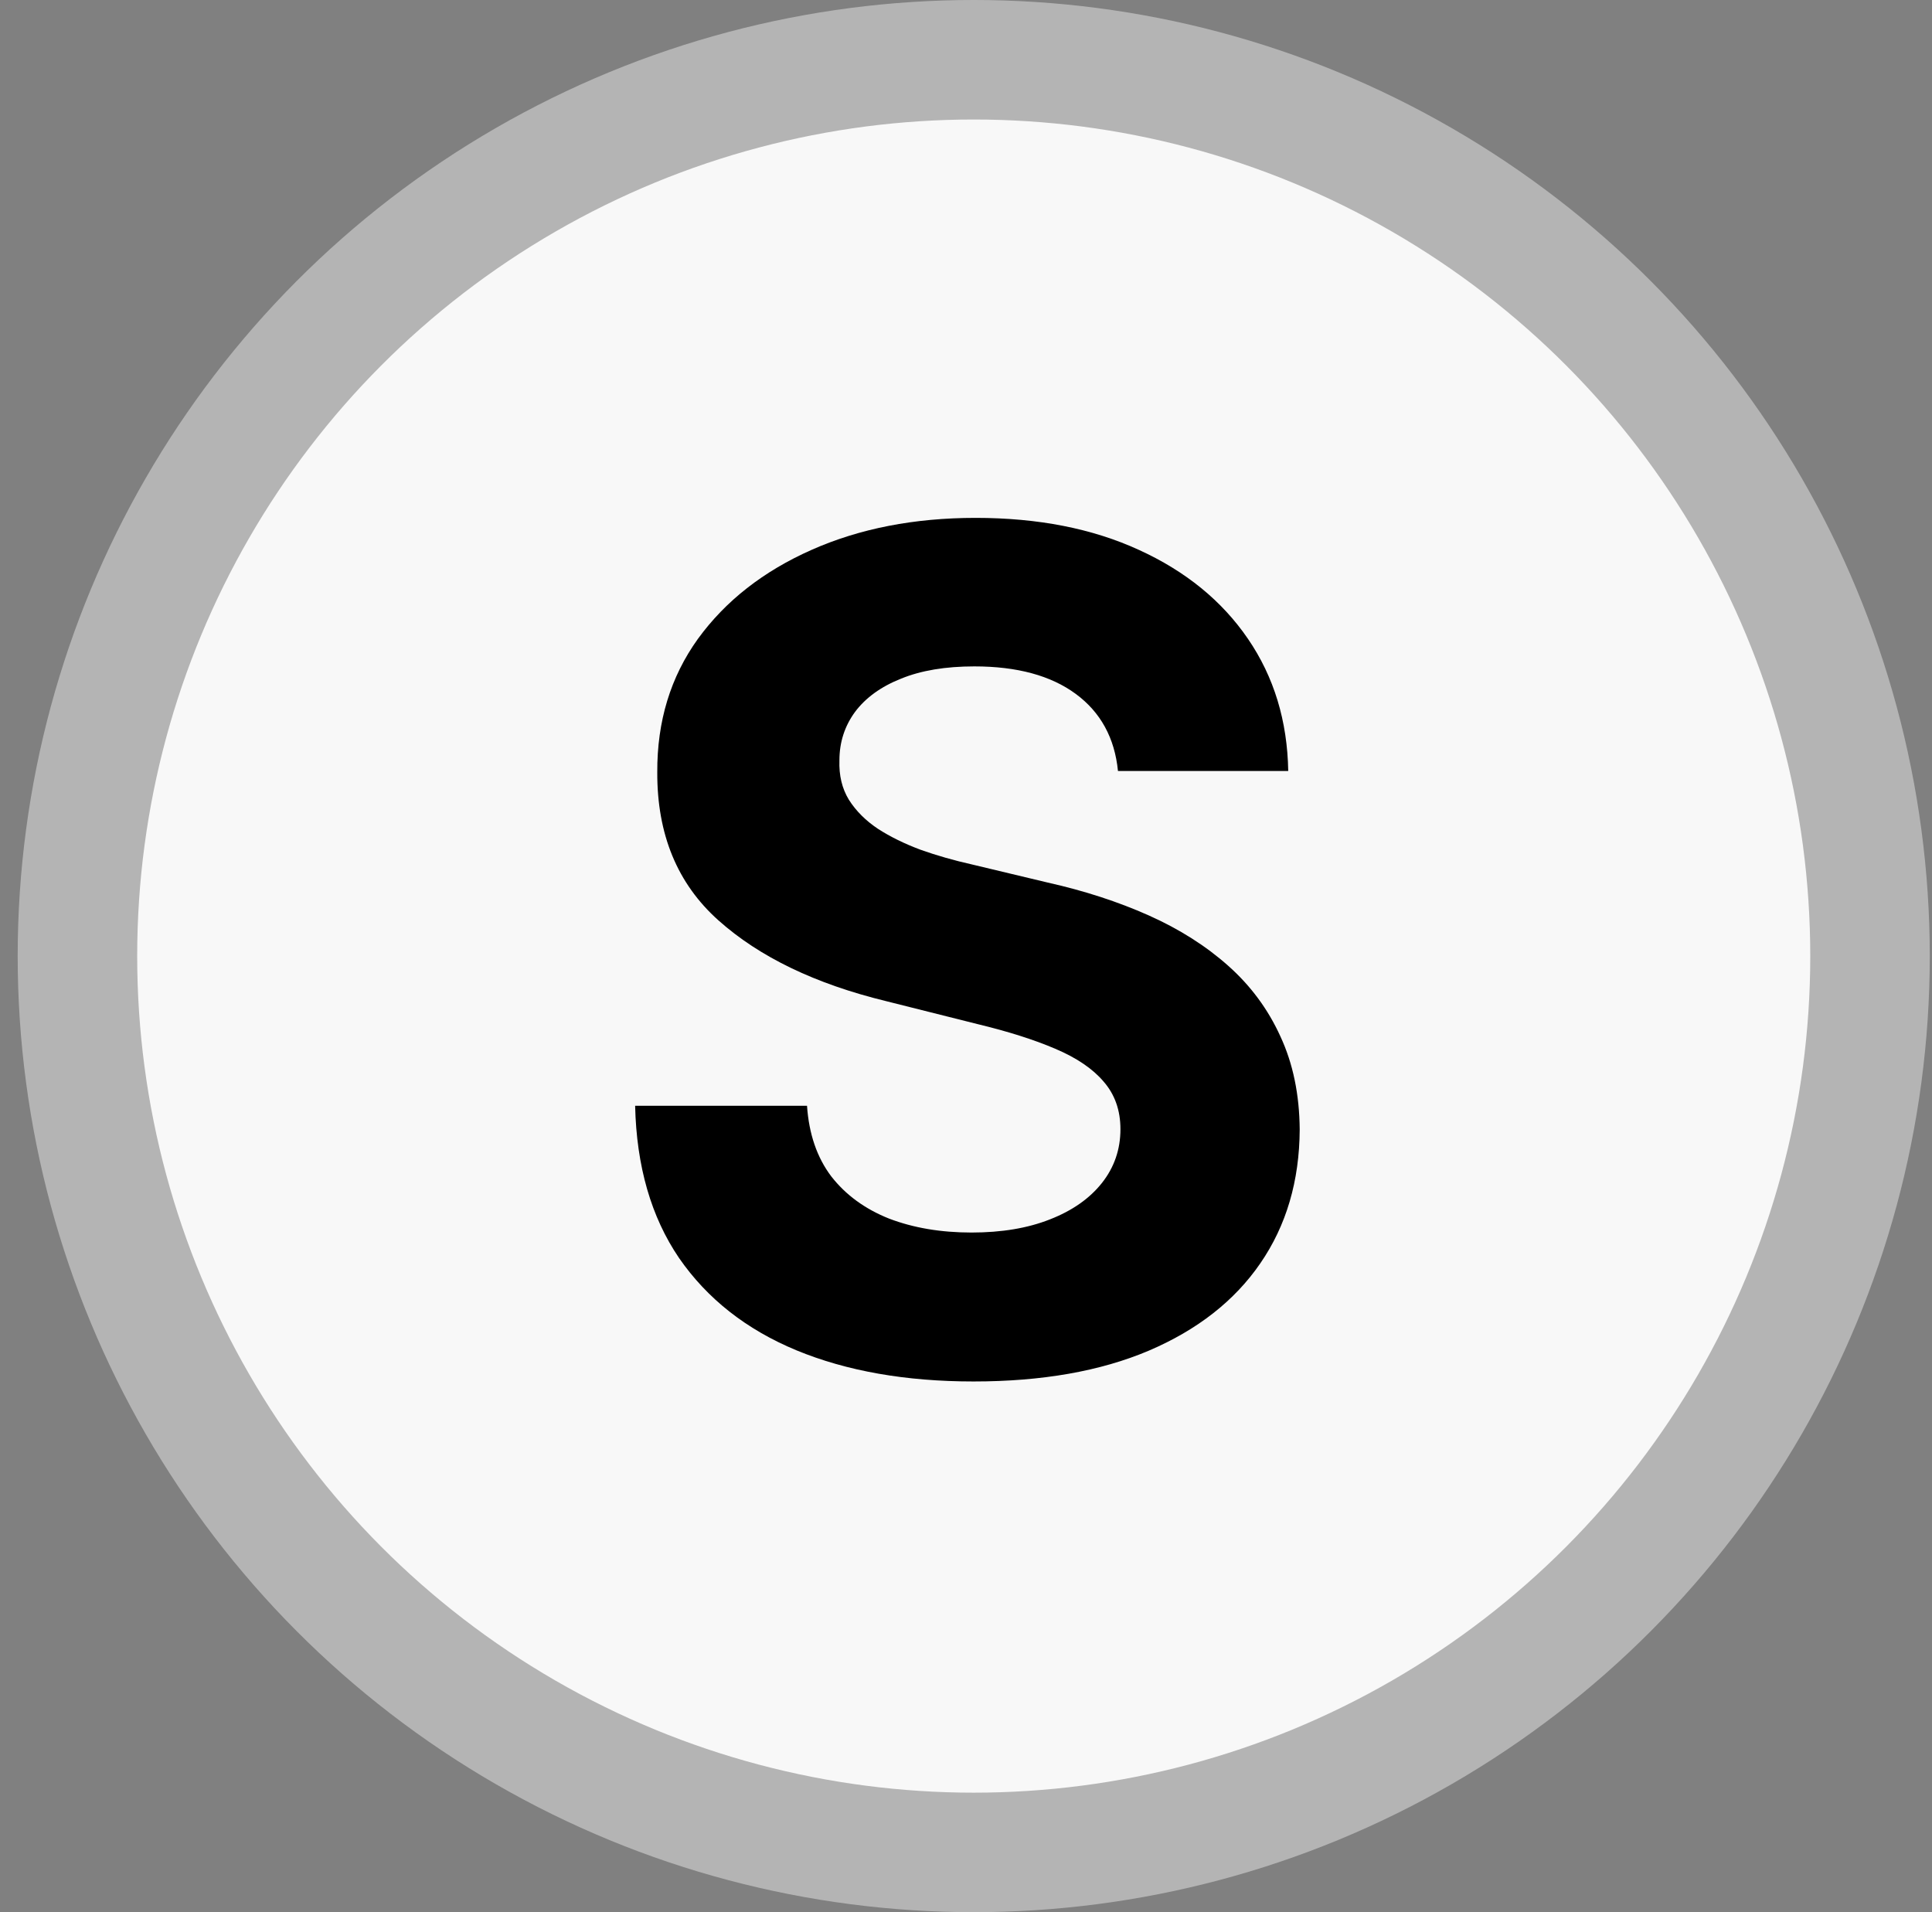
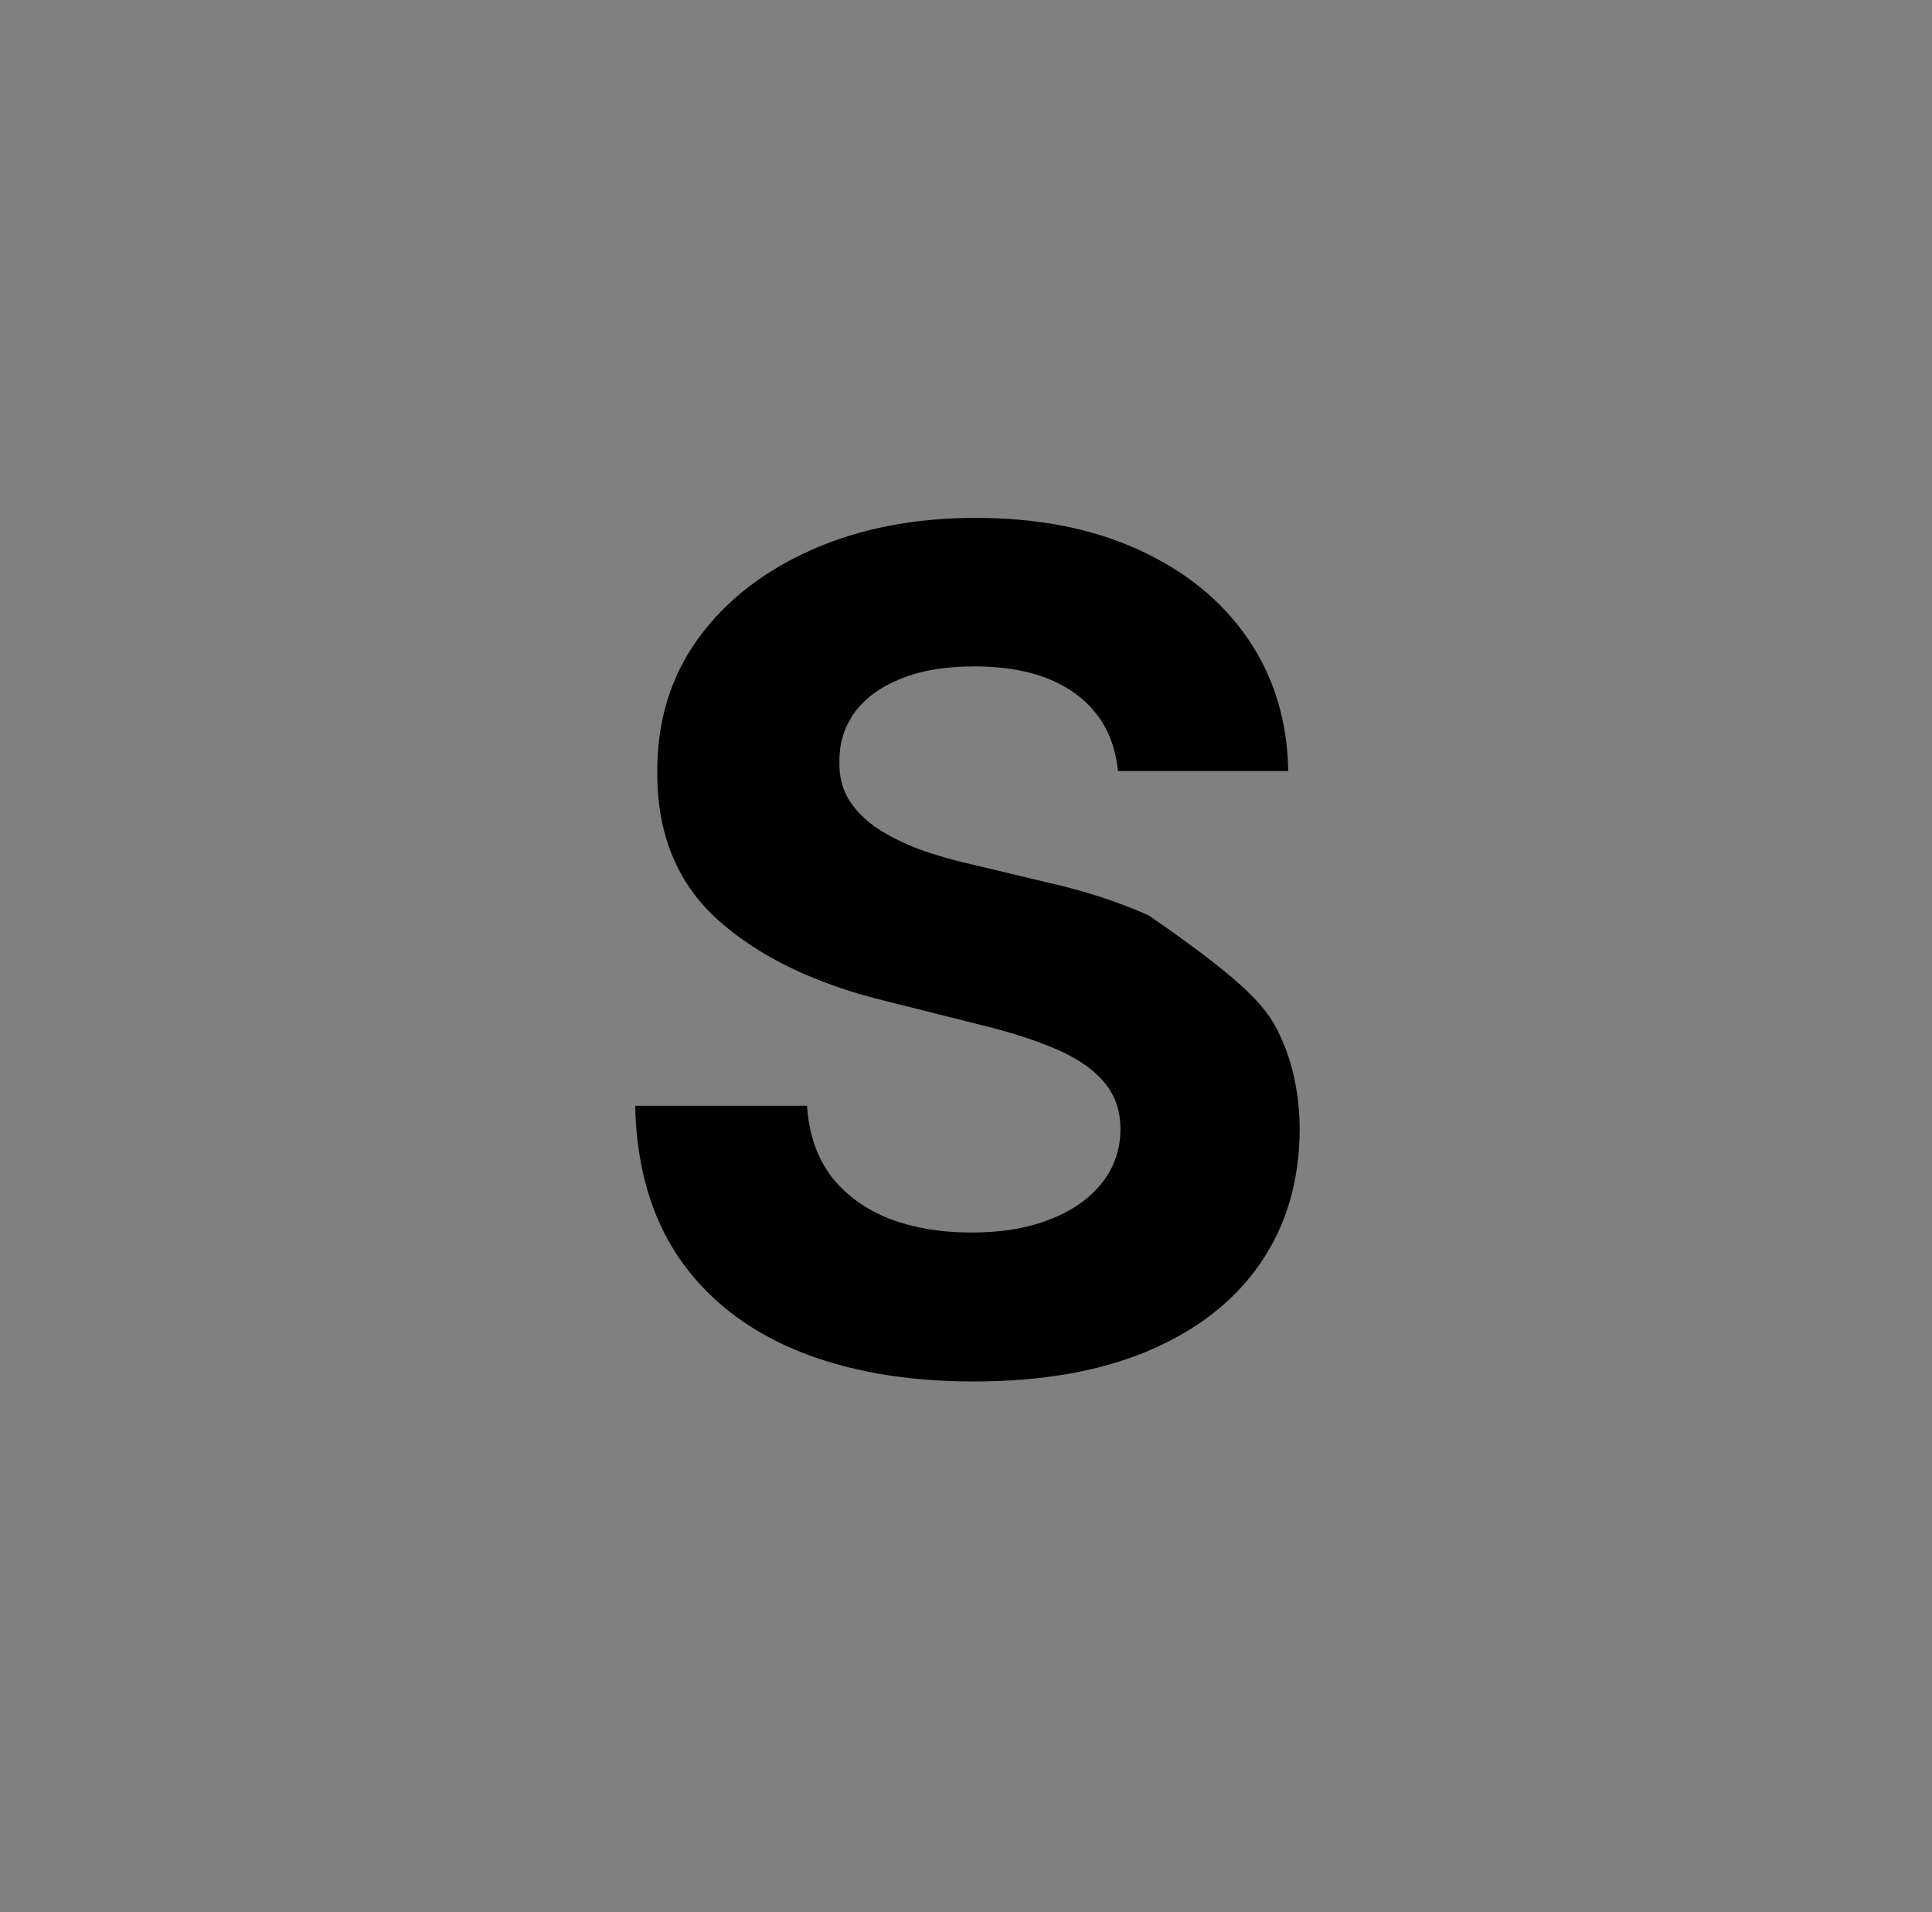
<svg xmlns="http://www.w3.org/2000/svg" width="97" height="96" viewBox="0 0 97 96" fill="none">
  <rect x="0" y="0" width="97" height="96" fill="#808080" stroke="none" />
-   <circle cx="48.888" cy="48" r="45" fill="#F8F8F8" stroke="#B4B4B4" stroke-width="6" />
-   <path d="M56.13 38.708C55.965 37.047 55.258 35.756 54.009 34.836C52.759 33.916 51.063 33.456 48.921 33.456C47.466 33.456 46.237 33.662 45.234 34.074C44.232 34.472 43.463 35.028 42.928 35.742C42.406 36.456 42.145 37.266 42.145 38.173C42.118 38.928 42.276 39.587 42.619 40.15C42.976 40.713 43.463 41.2 44.081 41.612C44.699 42.01 45.413 42.361 46.223 42.663C47.033 42.951 47.898 43.198 48.818 43.404L52.608 44.31C54.448 44.722 56.137 45.272 57.675 45.958C59.213 46.645 60.545 47.489 61.671 48.492C62.797 49.494 63.669 50.675 64.286 52.034C64.918 53.394 65.241 54.952 65.254 56.709C65.241 59.291 64.582 61.529 63.277 63.424C61.986 65.305 60.119 66.767 57.675 67.811C55.245 68.841 52.313 69.356 48.88 69.356C45.475 69.356 42.509 68.834 39.982 67.79C37.47 66.747 35.506 65.202 34.092 63.156C32.691 61.097 31.957 58.55 31.888 55.515H40.518C40.614 56.929 41.019 58.11 41.733 59.057C42.461 59.991 43.429 60.698 44.637 61.179C45.859 61.646 47.239 61.879 48.777 61.879C50.288 61.879 51.599 61.66 52.711 61.22C53.837 60.781 54.709 60.17 55.327 59.387C55.945 58.604 56.254 57.705 56.254 56.689C56.254 55.742 55.972 54.945 55.409 54.3C54.86 53.654 54.05 53.105 52.979 52.652C51.922 52.199 50.624 51.787 49.086 51.416L44.493 50.263C40.937 49.398 38.129 48.045 36.069 46.205C34.009 44.365 32.986 41.887 33 38.77C32.986 36.216 33.666 33.985 35.039 32.076C36.426 30.167 38.328 28.678 40.745 27.607C43.161 26.535 45.907 26 48.983 26C52.114 26 54.846 26.535 57.181 27.607C59.529 28.678 61.355 30.167 62.659 32.076C63.964 33.985 64.636 36.195 64.678 38.708H56.13Z" fill="black" />
+   <path d="M56.13 38.708C55.965 37.047 55.258 35.756 54.009 34.836C52.759 33.916 51.063 33.456 48.921 33.456C47.466 33.456 46.237 33.662 45.234 34.074C44.232 34.472 43.463 35.028 42.928 35.742C42.406 36.456 42.145 37.266 42.145 38.173C42.118 38.928 42.276 39.587 42.619 40.15C42.976 40.713 43.463 41.2 44.081 41.612C44.699 42.01 45.413 42.361 46.223 42.663C47.033 42.951 47.898 43.198 48.818 43.404L52.608 44.31C54.448 44.722 56.137 45.272 57.675 45.958C62.797 49.494 63.669 50.675 64.286 52.034C64.918 53.394 65.241 54.952 65.254 56.709C65.241 59.291 64.582 61.529 63.277 63.424C61.986 65.305 60.119 66.767 57.675 67.811C55.245 68.841 52.313 69.356 48.88 69.356C45.475 69.356 42.509 68.834 39.982 67.79C37.47 66.747 35.506 65.202 34.092 63.156C32.691 61.097 31.957 58.55 31.888 55.515H40.518C40.614 56.929 41.019 58.11 41.733 59.057C42.461 59.991 43.429 60.698 44.637 61.179C45.859 61.646 47.239 61.879 48.777 61.879C50.288 61.879 51.599 61.66 52.711 61.22C53.837 60.781 54.709 60.17 55.327 59.387C55.945 58.604 56.254 57.705 56.254 56.689C56.254 55.742 55.972 54.945 55.409 54.3C54.86 53.654 54.05 53.105 52.979 52.652C51.922 52.199 50.624 51.787 49.086 51.416L44.493 50.263C40.937 49.398 38.129 48.045 36.069 46.205C34.009 44.365 32.986 41.887 33 38.77C32.986 36.216 33.666 33.985 35.039 32.076C36.426 30.167 38.328 28.678 40.745 27.607C43.161 26.535 45.907 26 48.983 26C52.114 26 54.846 26.535 57.181 27.607C59.529 28.678 61.355 30.167 62.659 32.076C63.964 33.985 64.636 36.195 64.678 38.708H56.13Z" fill="black" />
</svg>